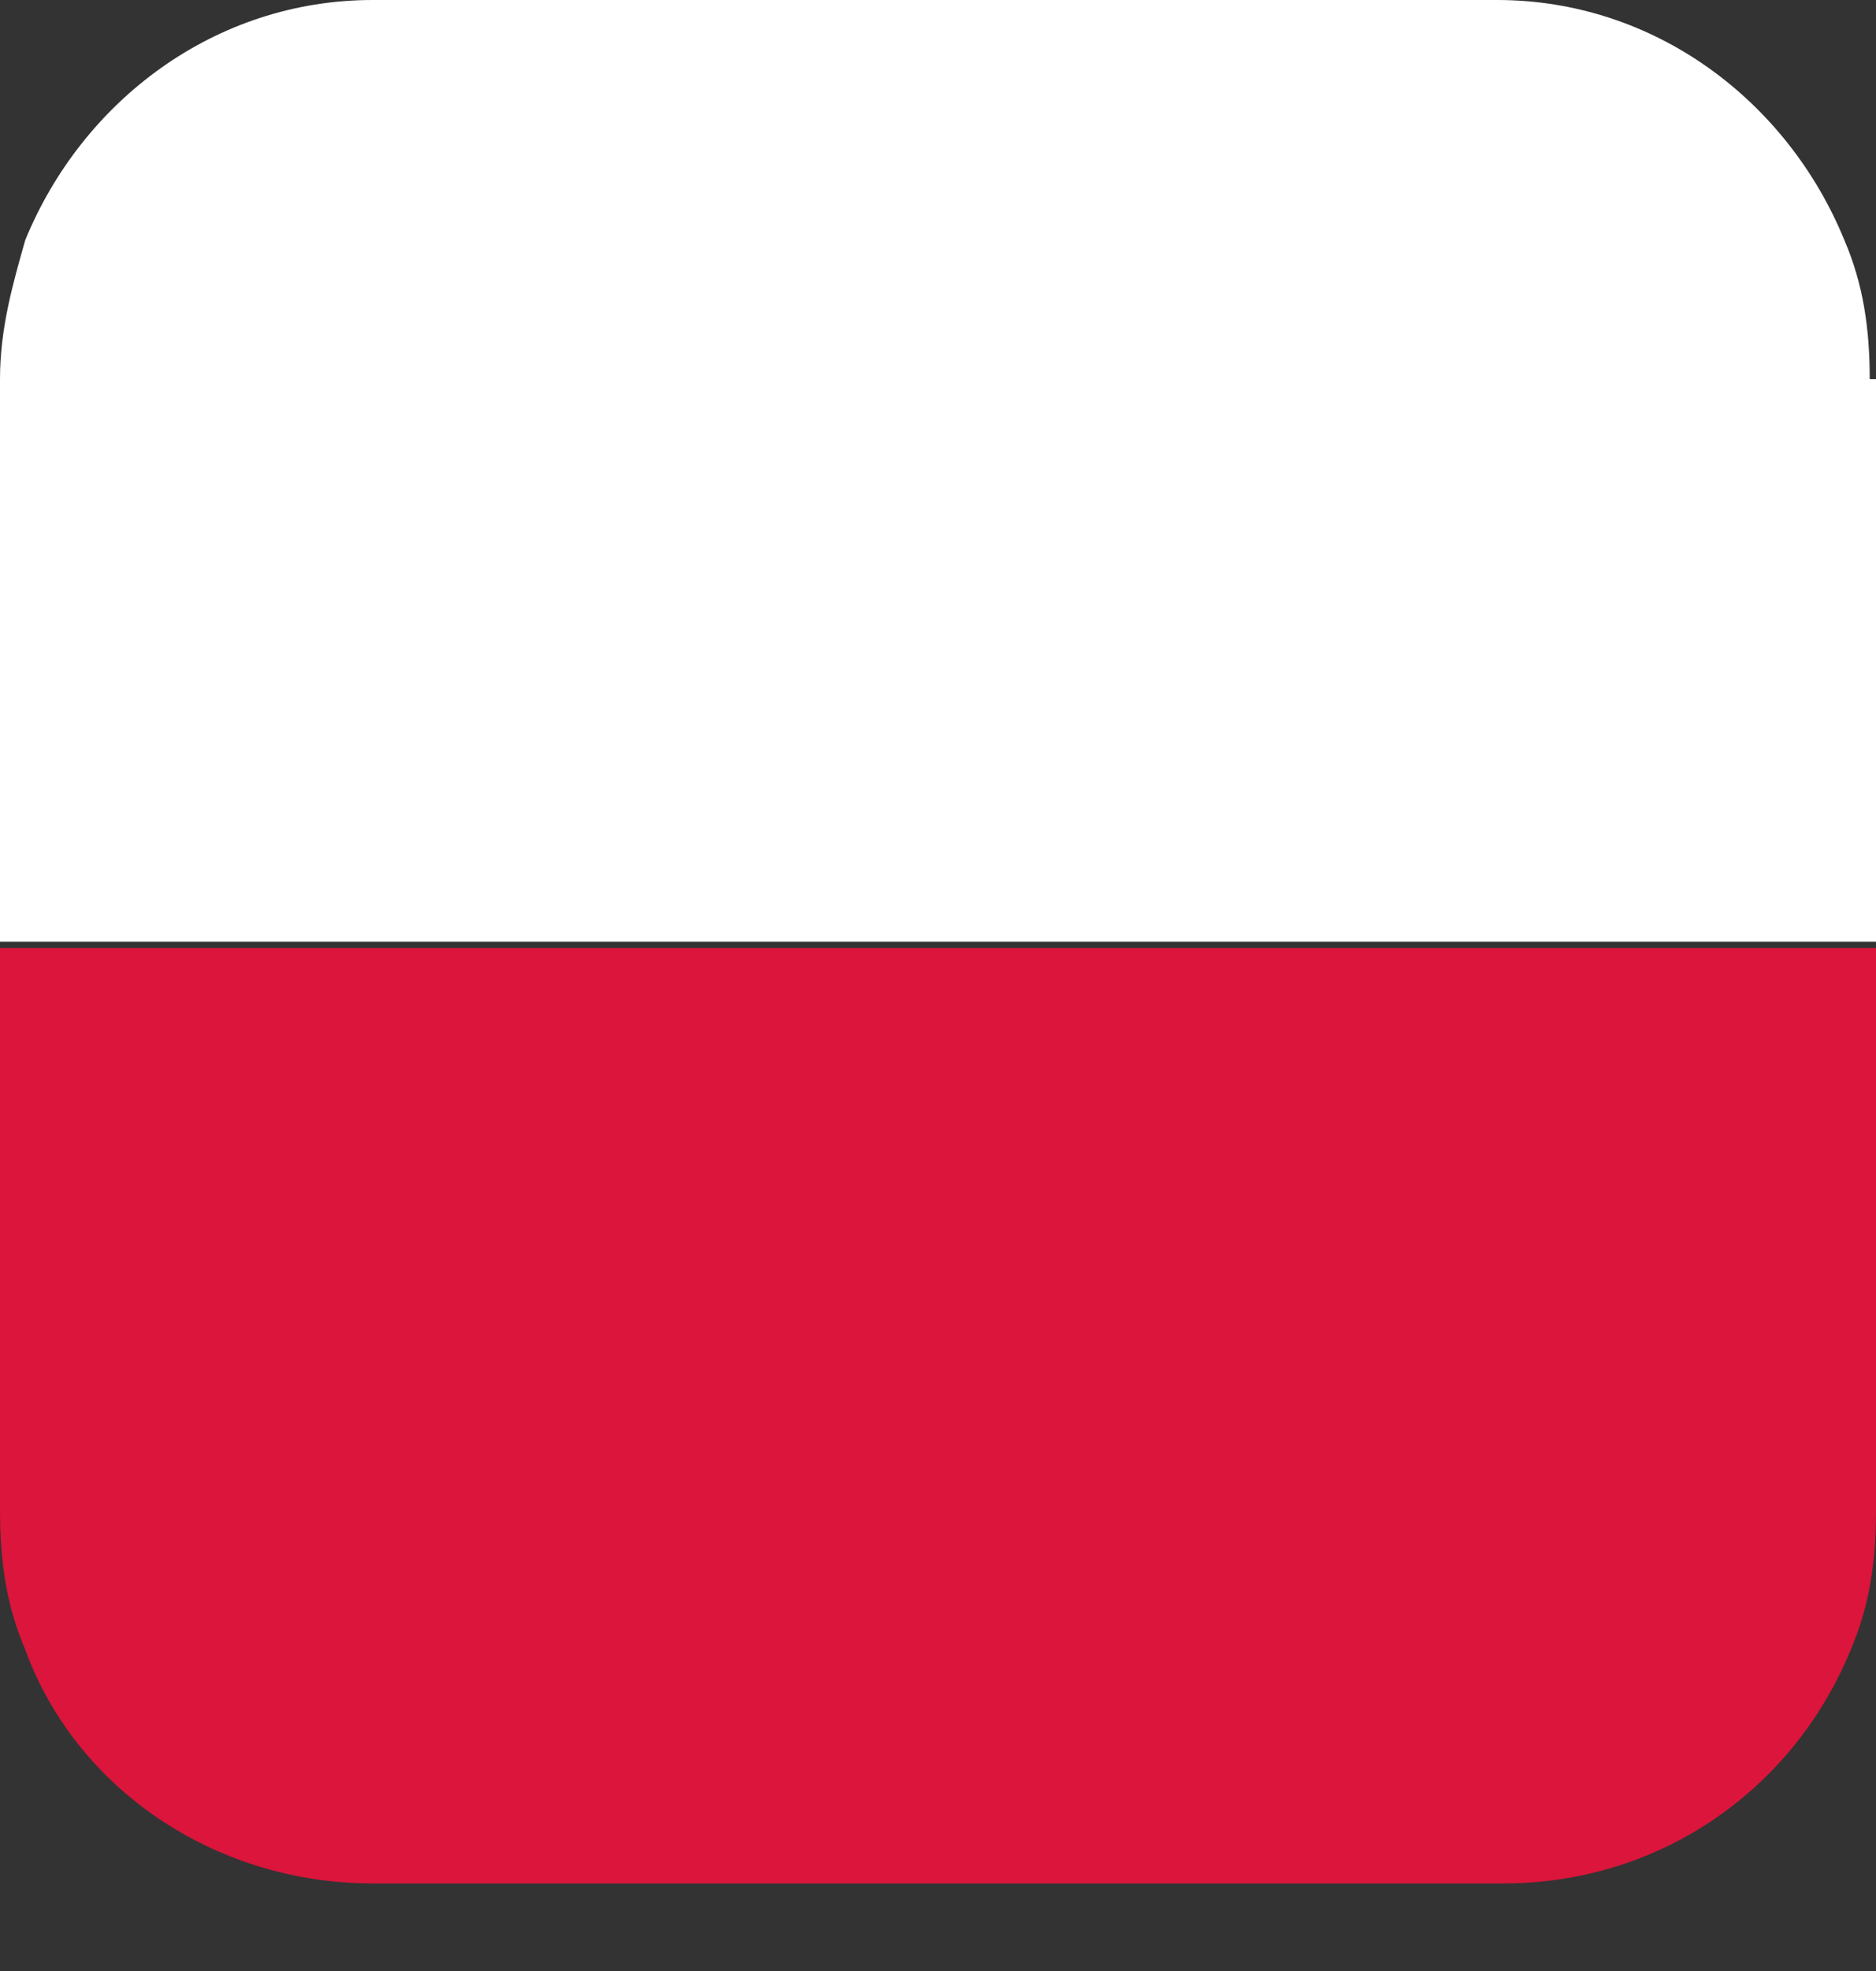
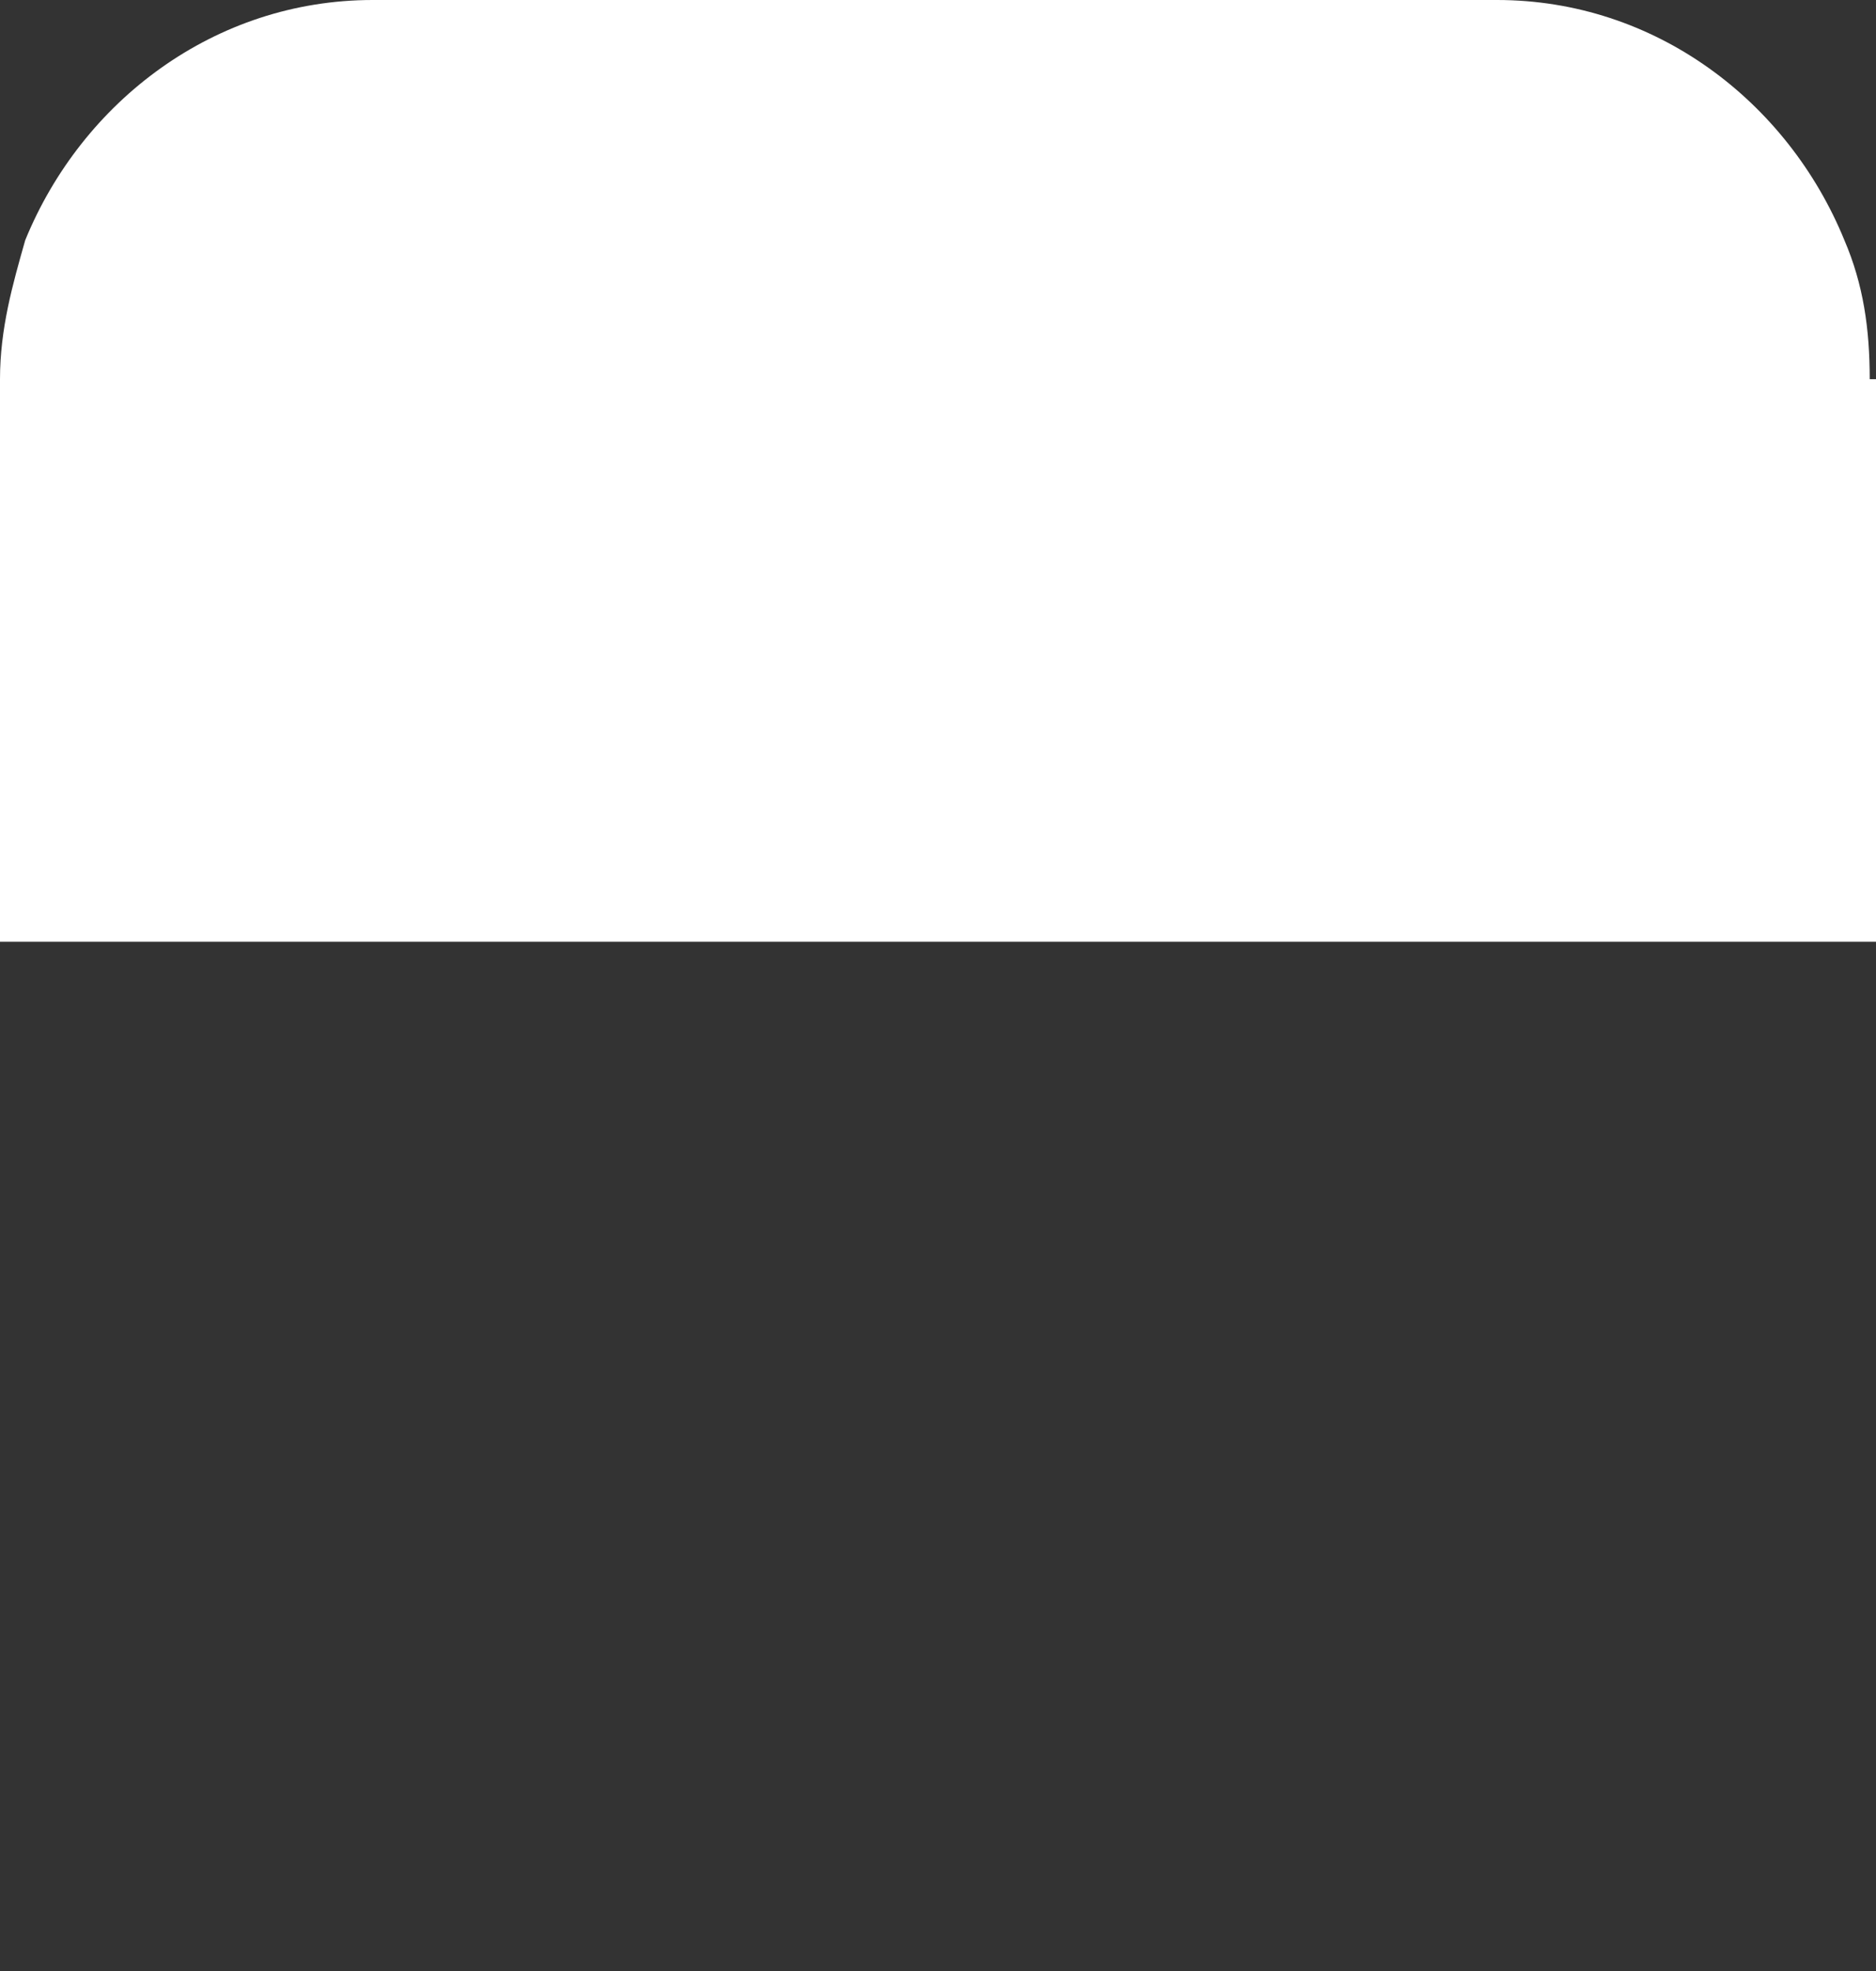
<svg xmlns="http://www.w3.org/2000/svg" width="20" height="21" viewBox="0 0 20 21" fill="none">
  <rect x="0" y="0" width="20" height="21" fill="#333333" stroke="none" />
  <path d="M20 4.04V10.034H0V4.04C0 3.502 0.135 3.03 0.269 2.559C0.875 1.077 2.29 0 3.973 0H15.96C17.643 0 19.057 1.077 19.663 2.559C19.865 3.03 19.933 3.502 19.933 4.04H20Z" fill="white" />
-   <path d="M20 10.101V16.094C20 16.633 19.933 17.104 19.731 17.576C19.125 19.057 17.71 20.067 16.027 20.067H3.973C2.29 20.067 0.808 19.057 0.269 17.576C0.067 17.104 0 16.633 0 16.094V10.101H20Z" fill="#DB153B" />
</svg>